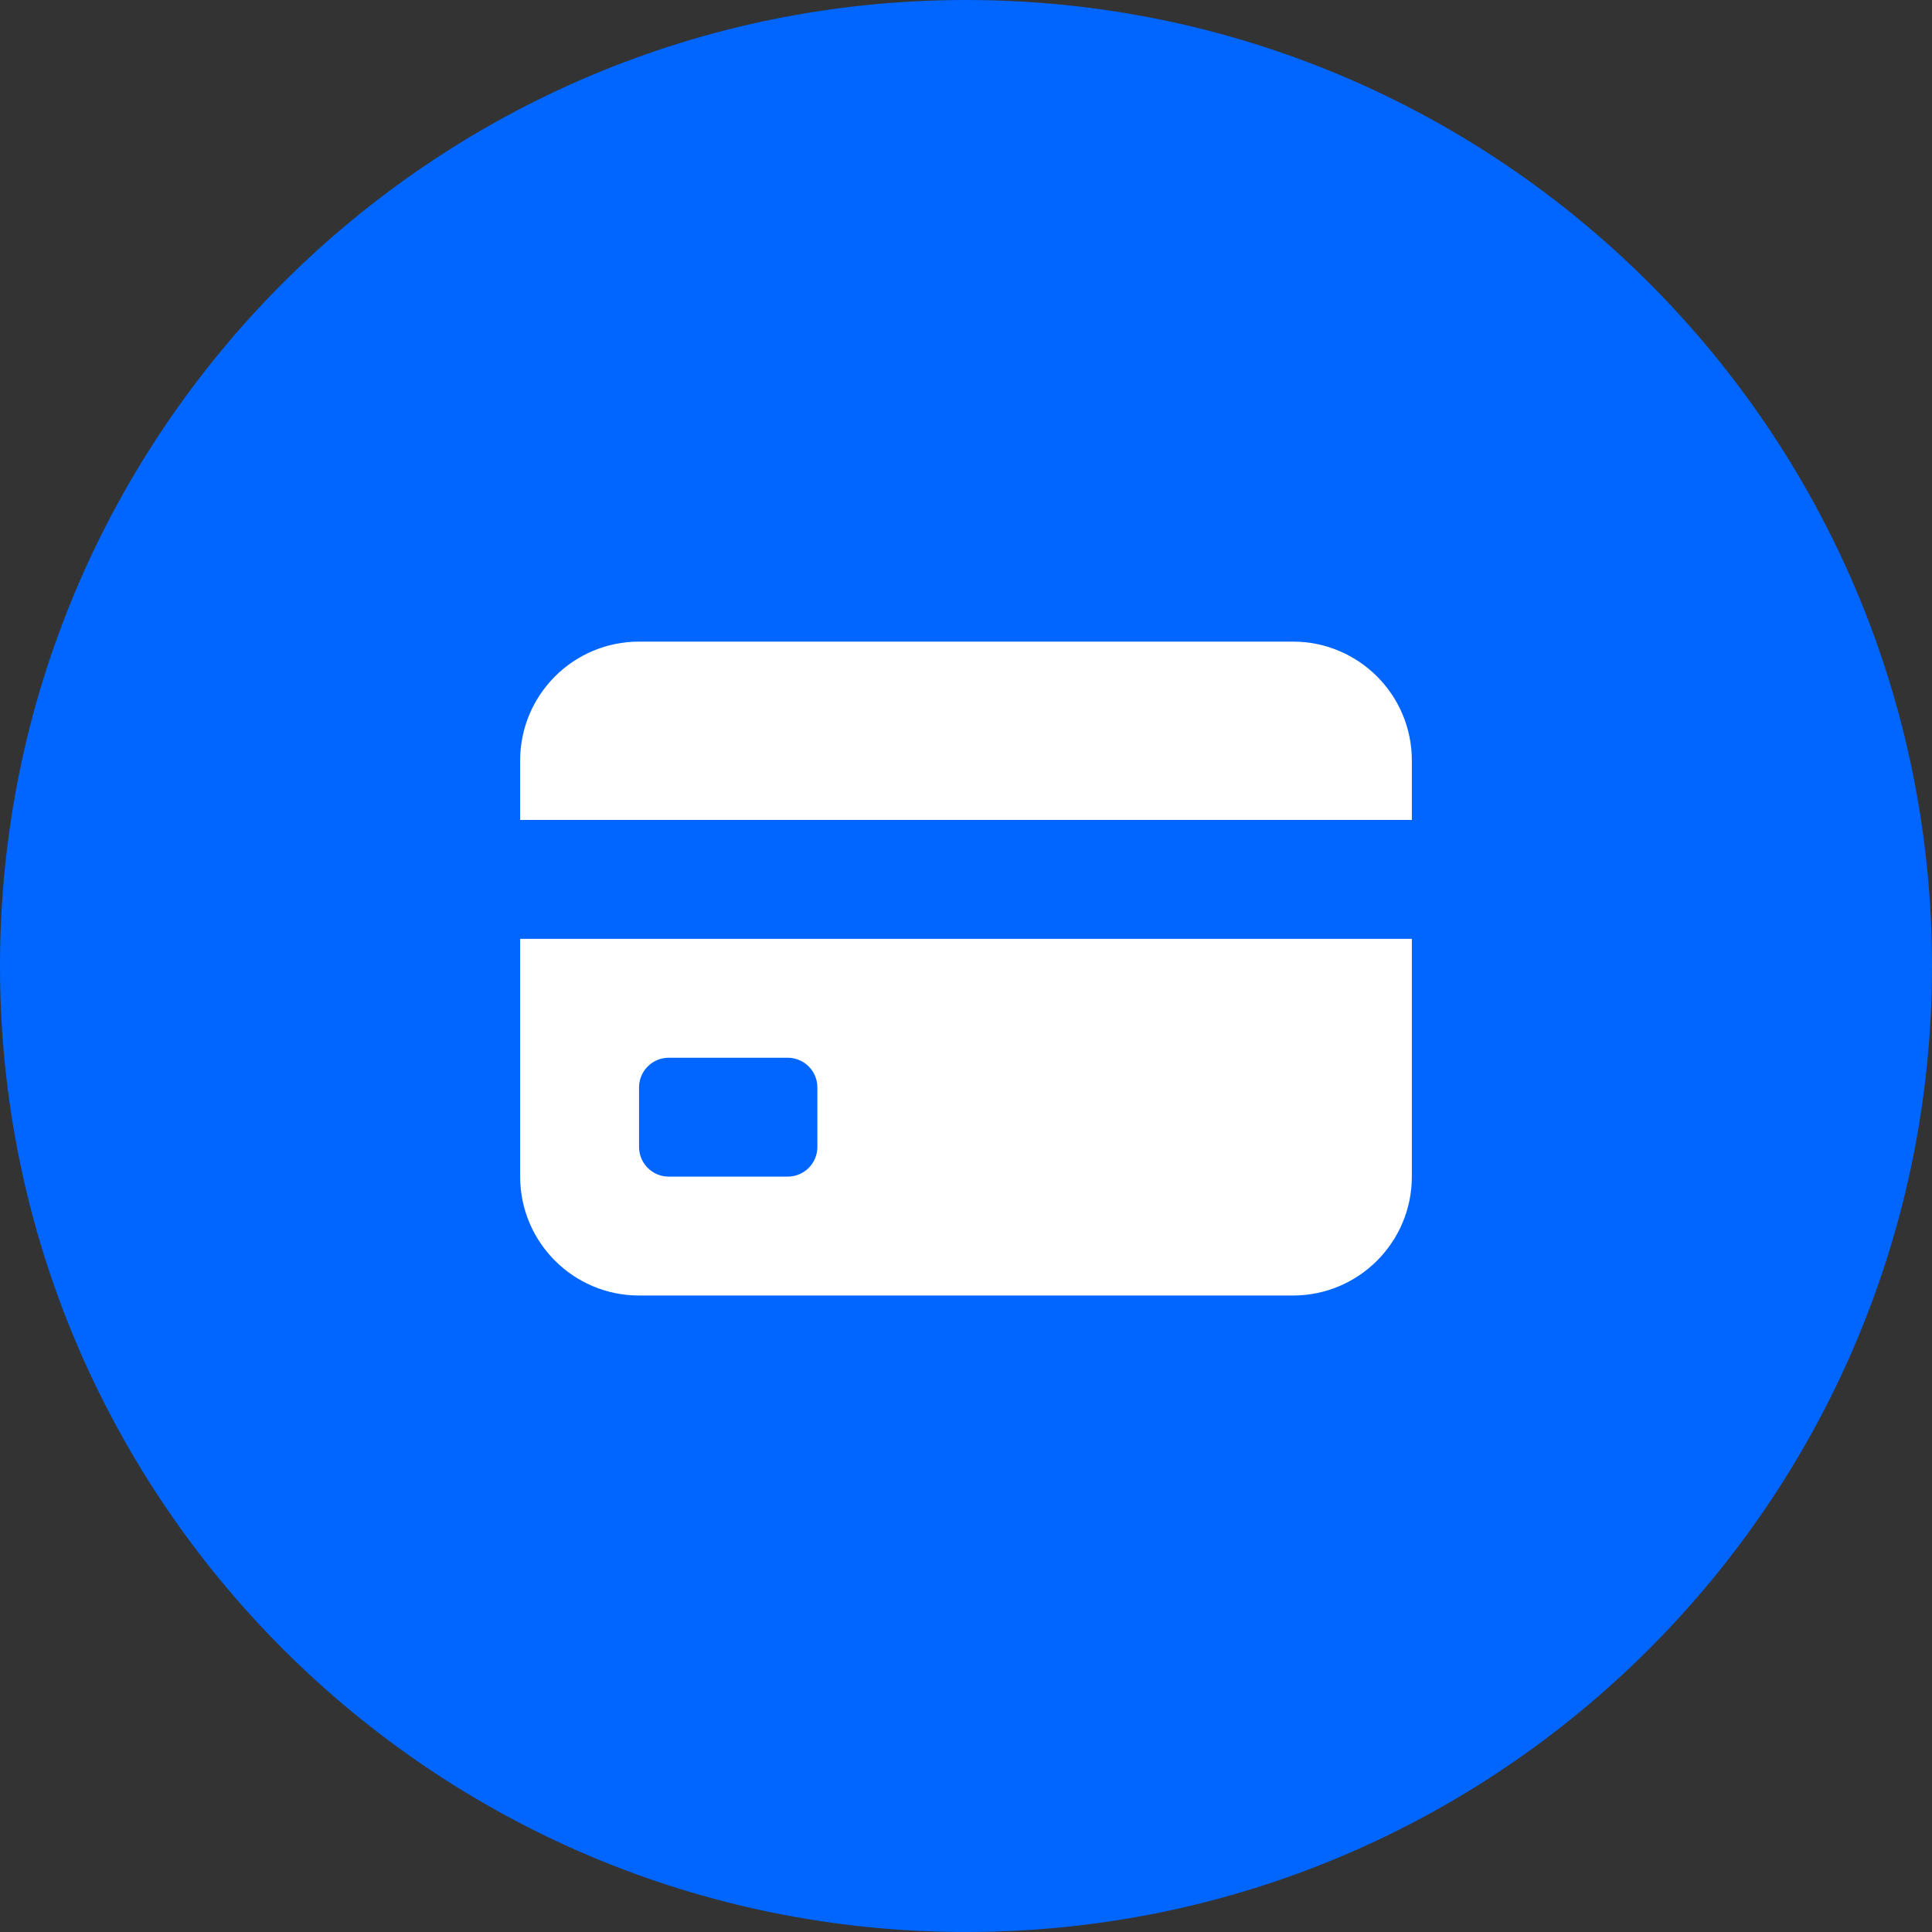
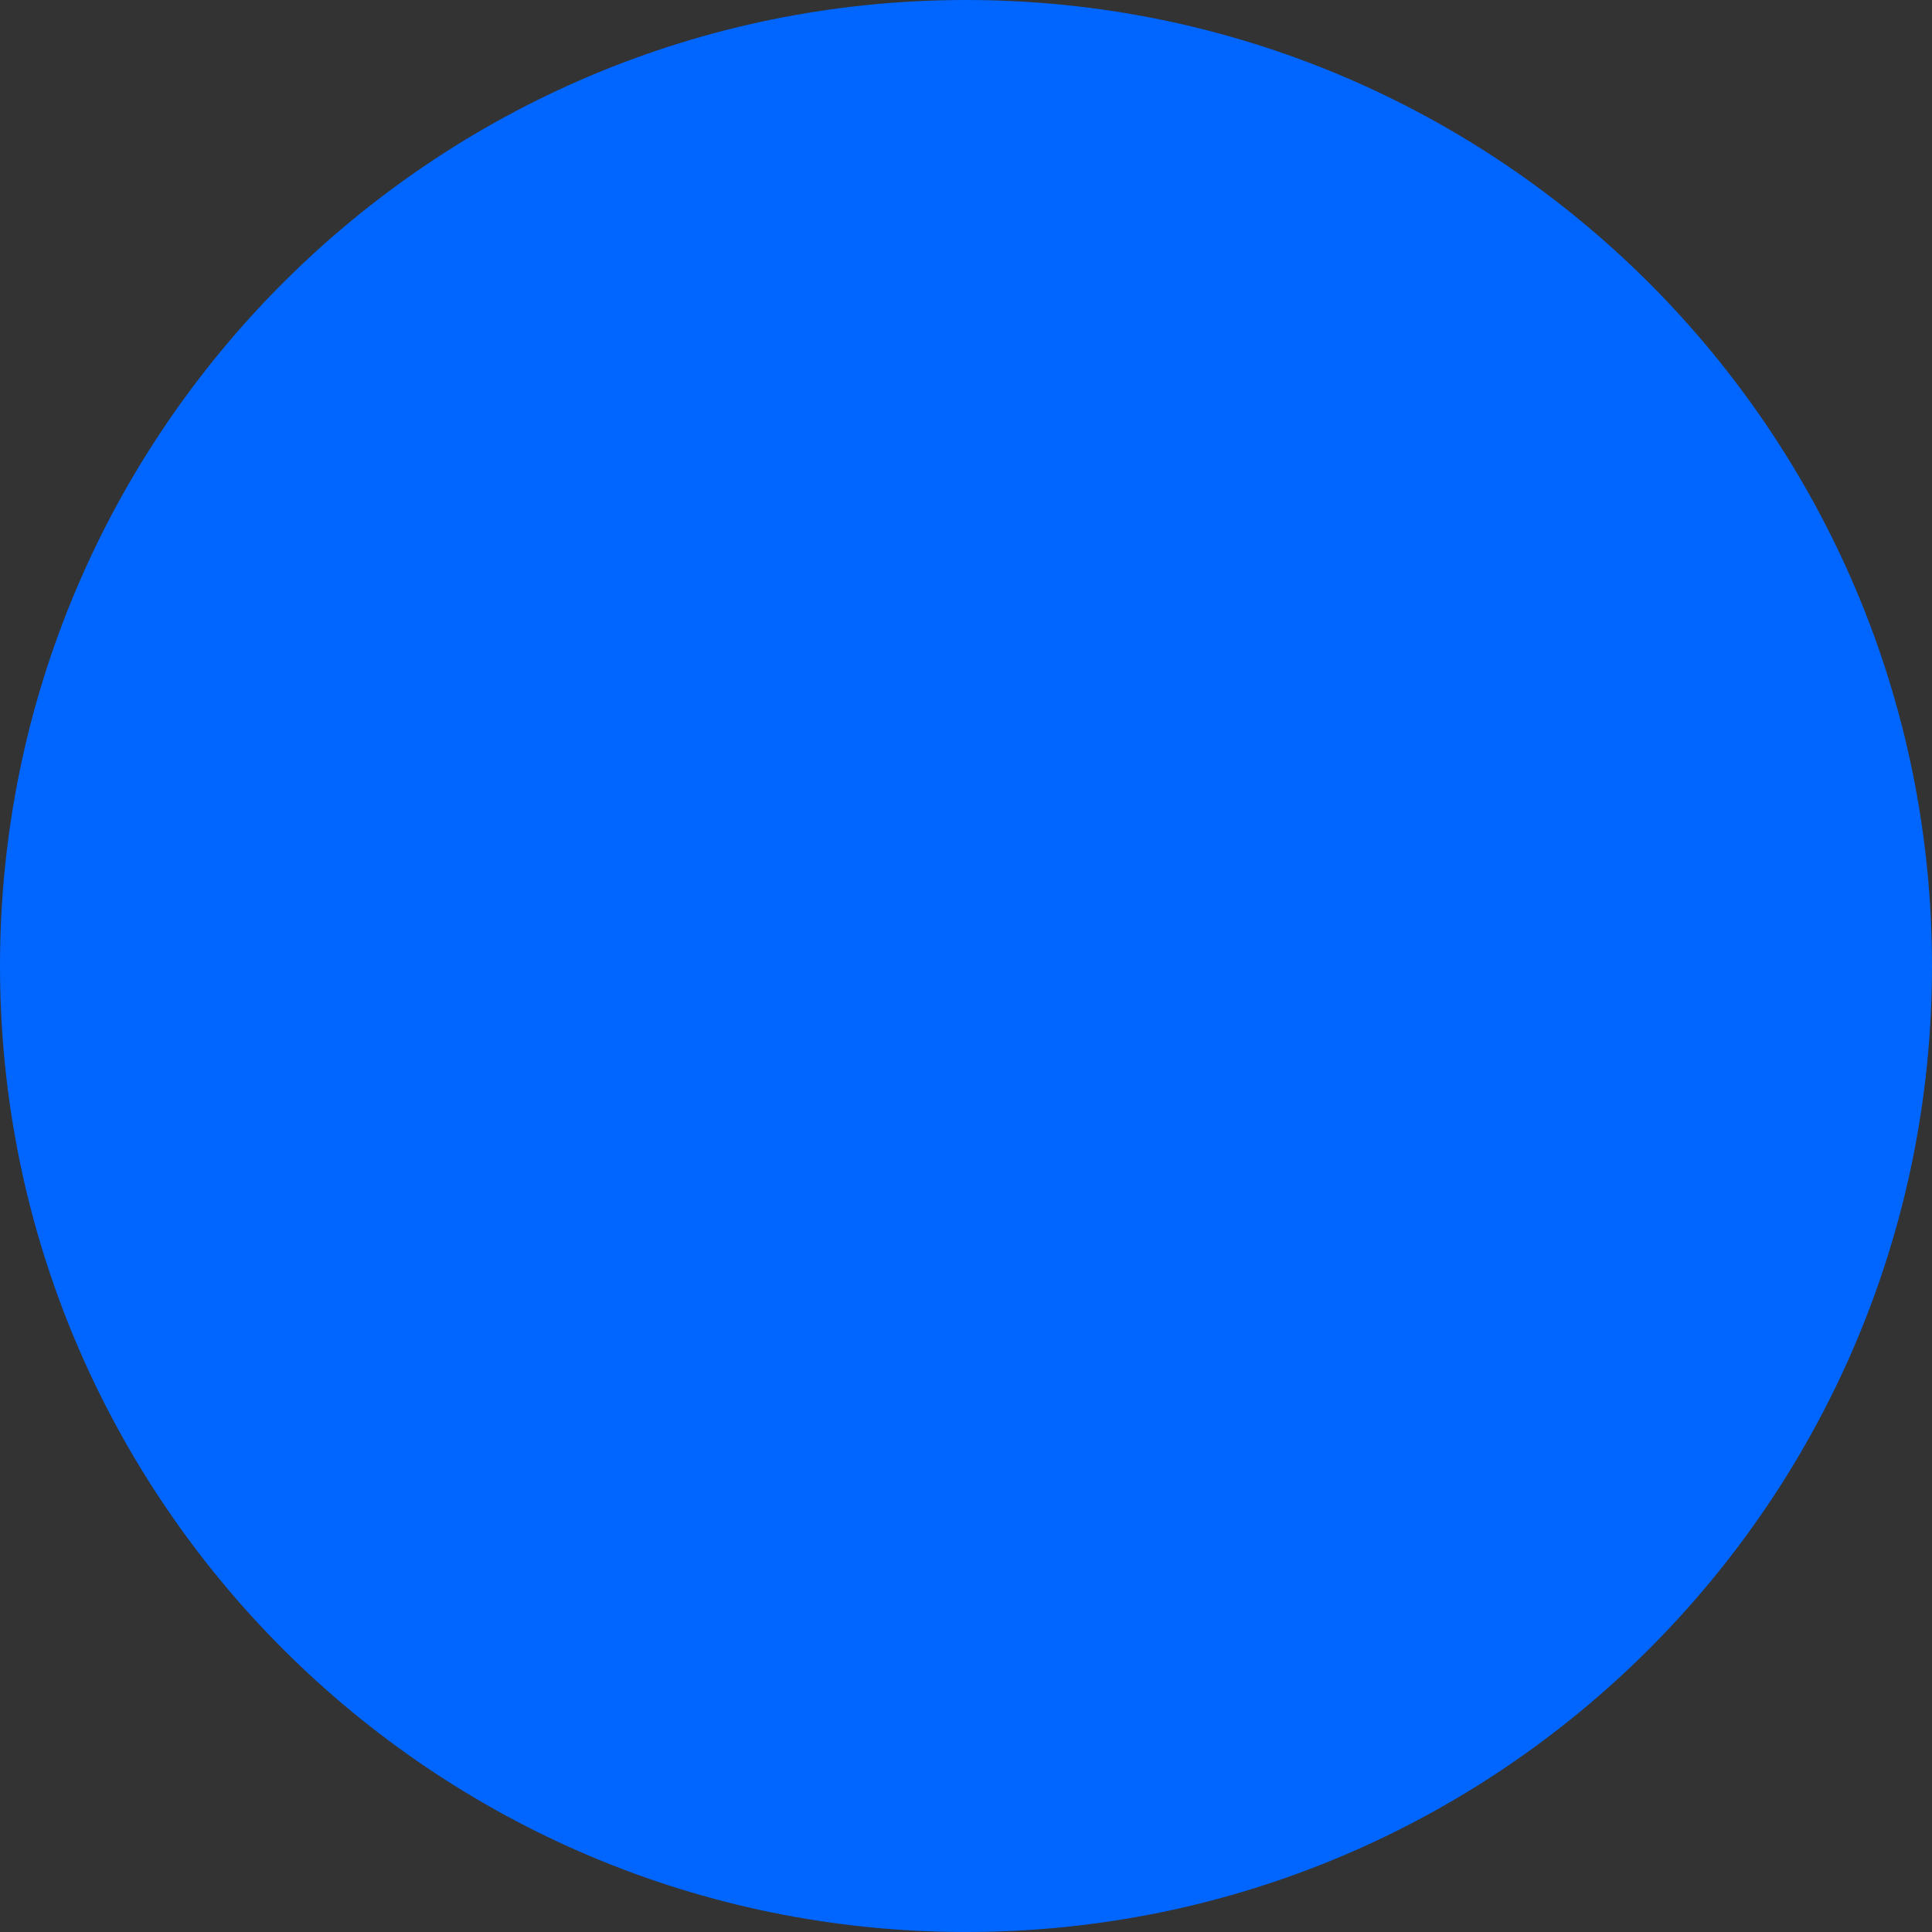
<svg xmlns="http://www.w3.org/2000/svg" width="52" height="52" viewBox="0 0 52 52" fill="none">
  <rect x="0" y="0" width="52" height="52" fill="#333333" stroke="none" />
  <path d="M52 26C52 40.359 40.359 52 26 52C11.641 52 0 40.359 0 26C0 11.641 11.641 0 26 0C40.359 0 52 11.641 52 26Z" fill="#0066FF" />
-   <path fill-rule="evenodd" clip-rule="evenodd" d="M14 20.469C14 18.701 15.433 17.269 17.2 17.269H34.8C36.567 17.269 38 18.701 38 20.469V22.069H14V20.469ZM14 25.269H38V31.669C38 33.436 36.567 34.869 34.8 34.869H17.2C15.433 34.869 14 33.436 14 31.669V25.269ZM18 28.469C17.558 28.469 17.2 28.827 17.2 29.269V30.869C17.2 31.311 17.558 31.669 18 31.669H21.2C21.642 31.669 22 31.311 22 30.869V29.269C22 28.827 21.642 28.469 21.2 28.469H18Z" fill="white" />
</svg>